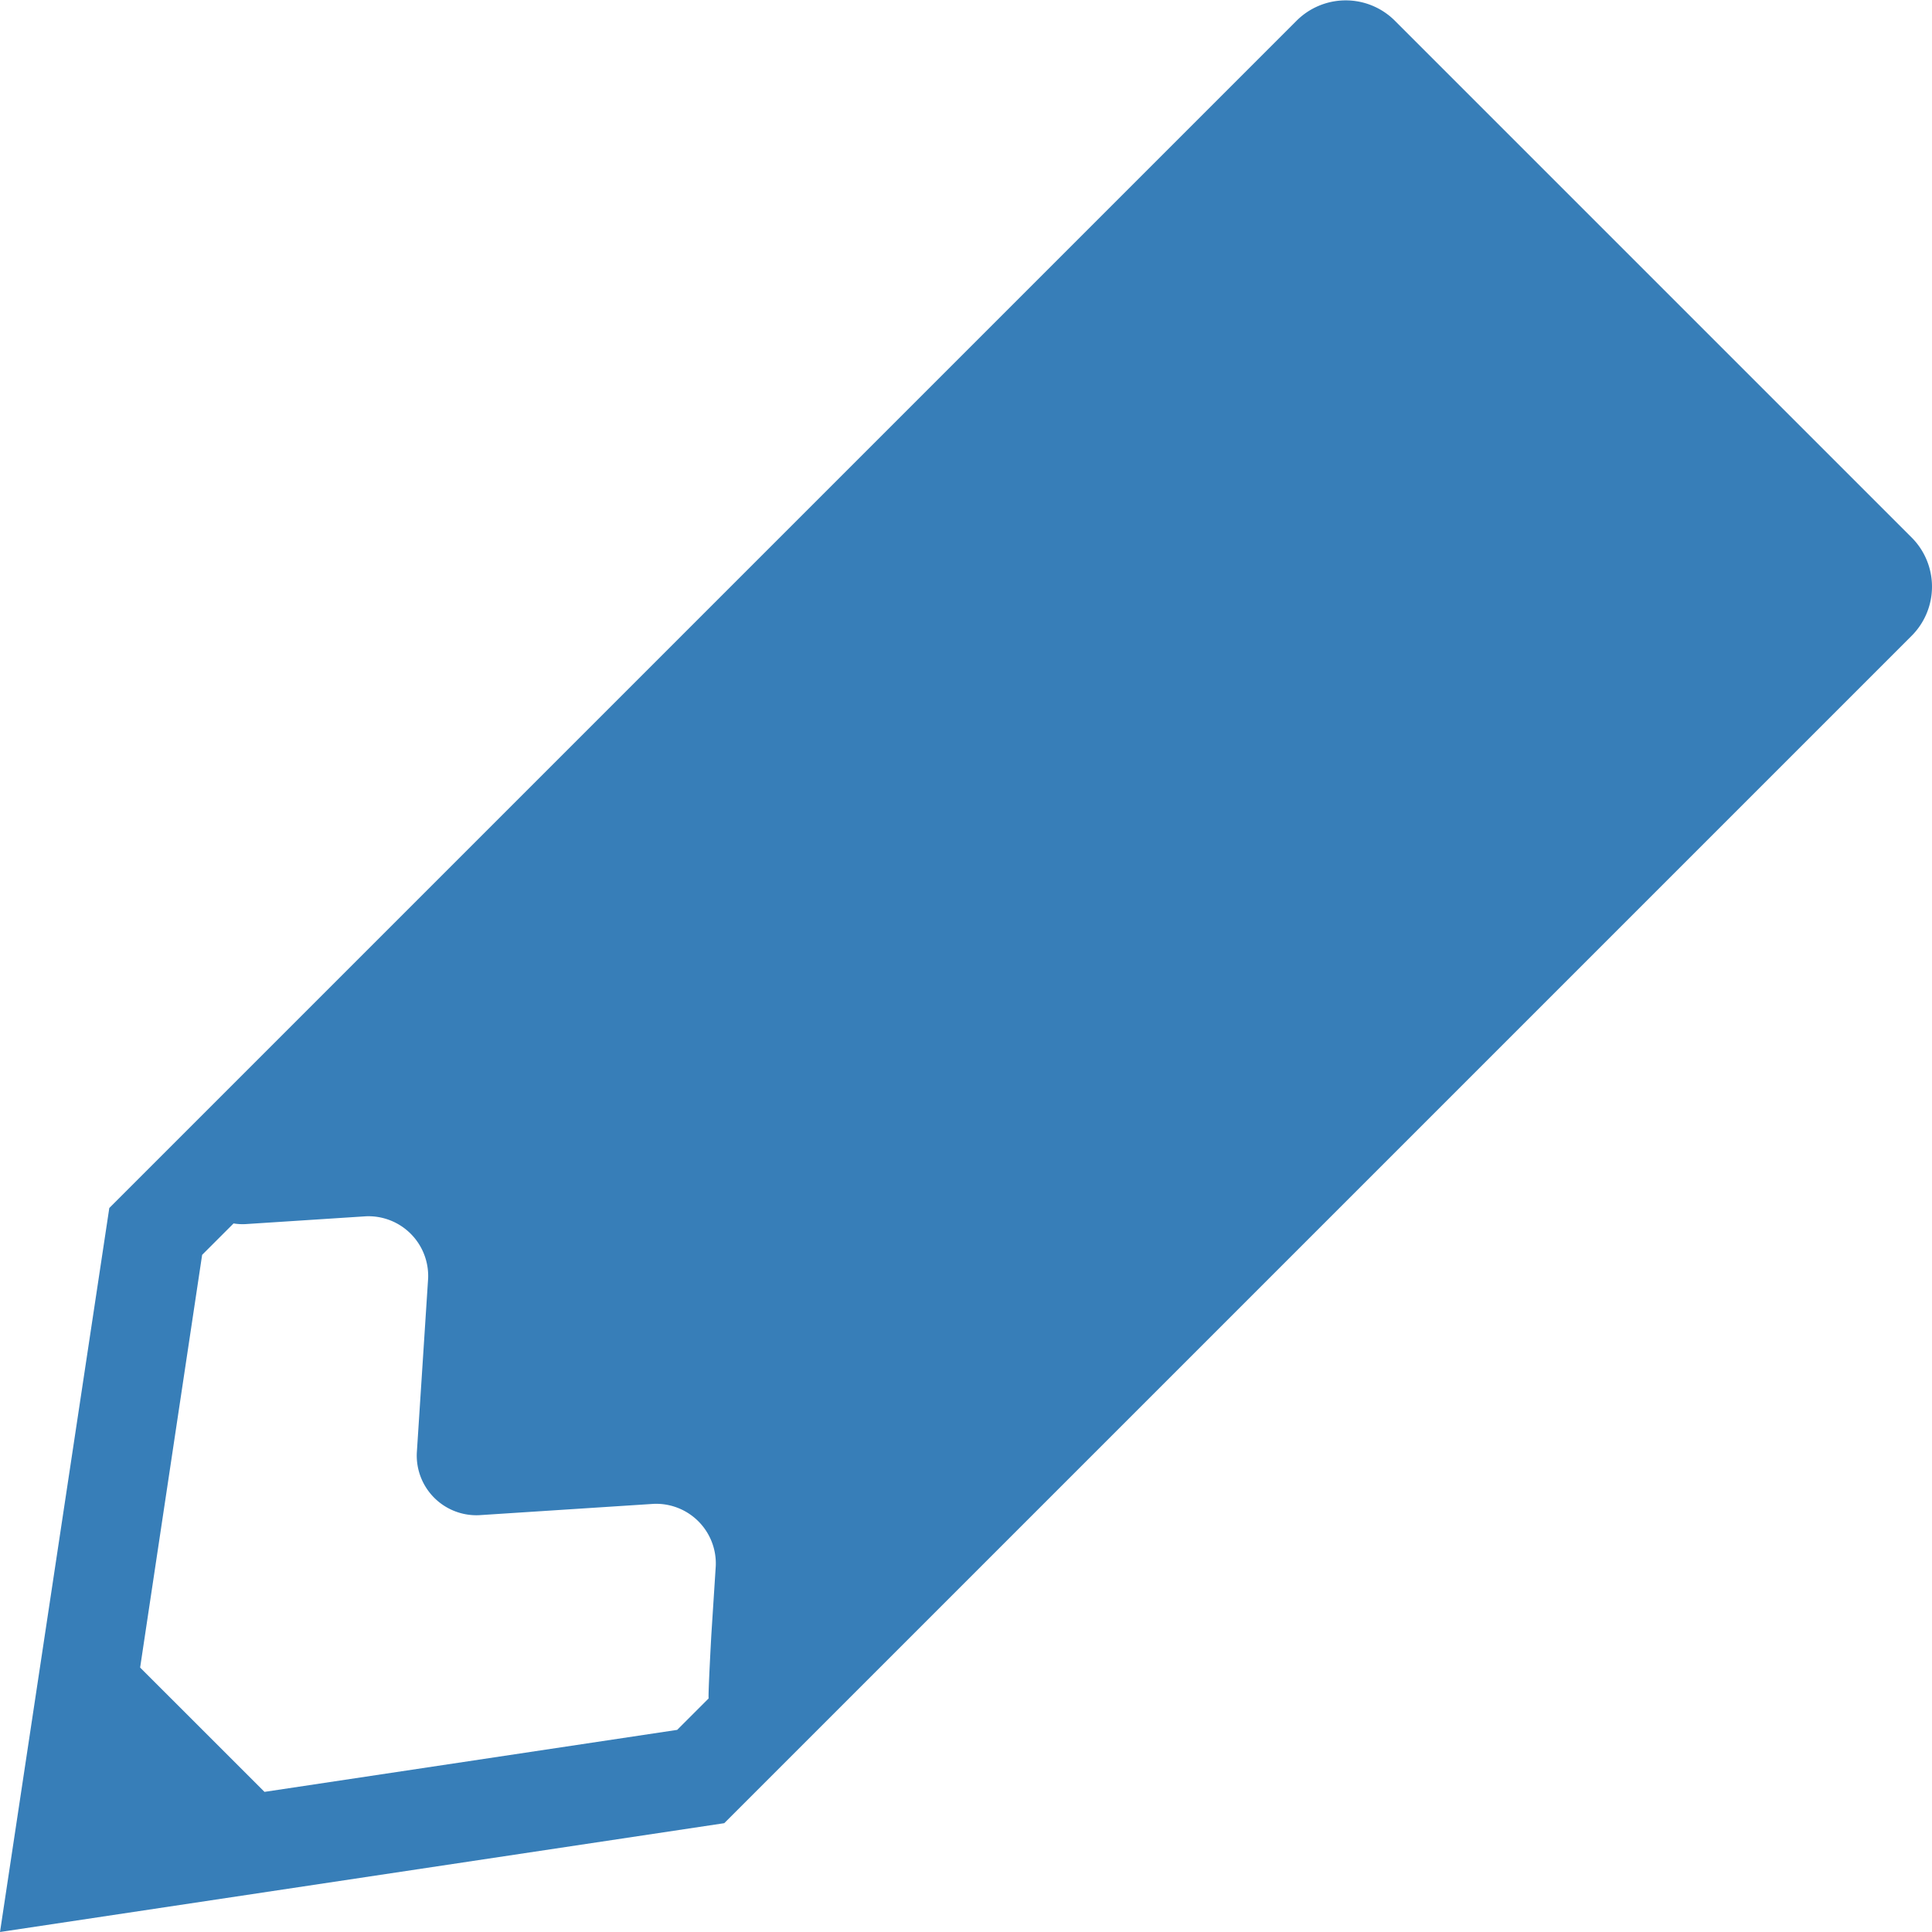
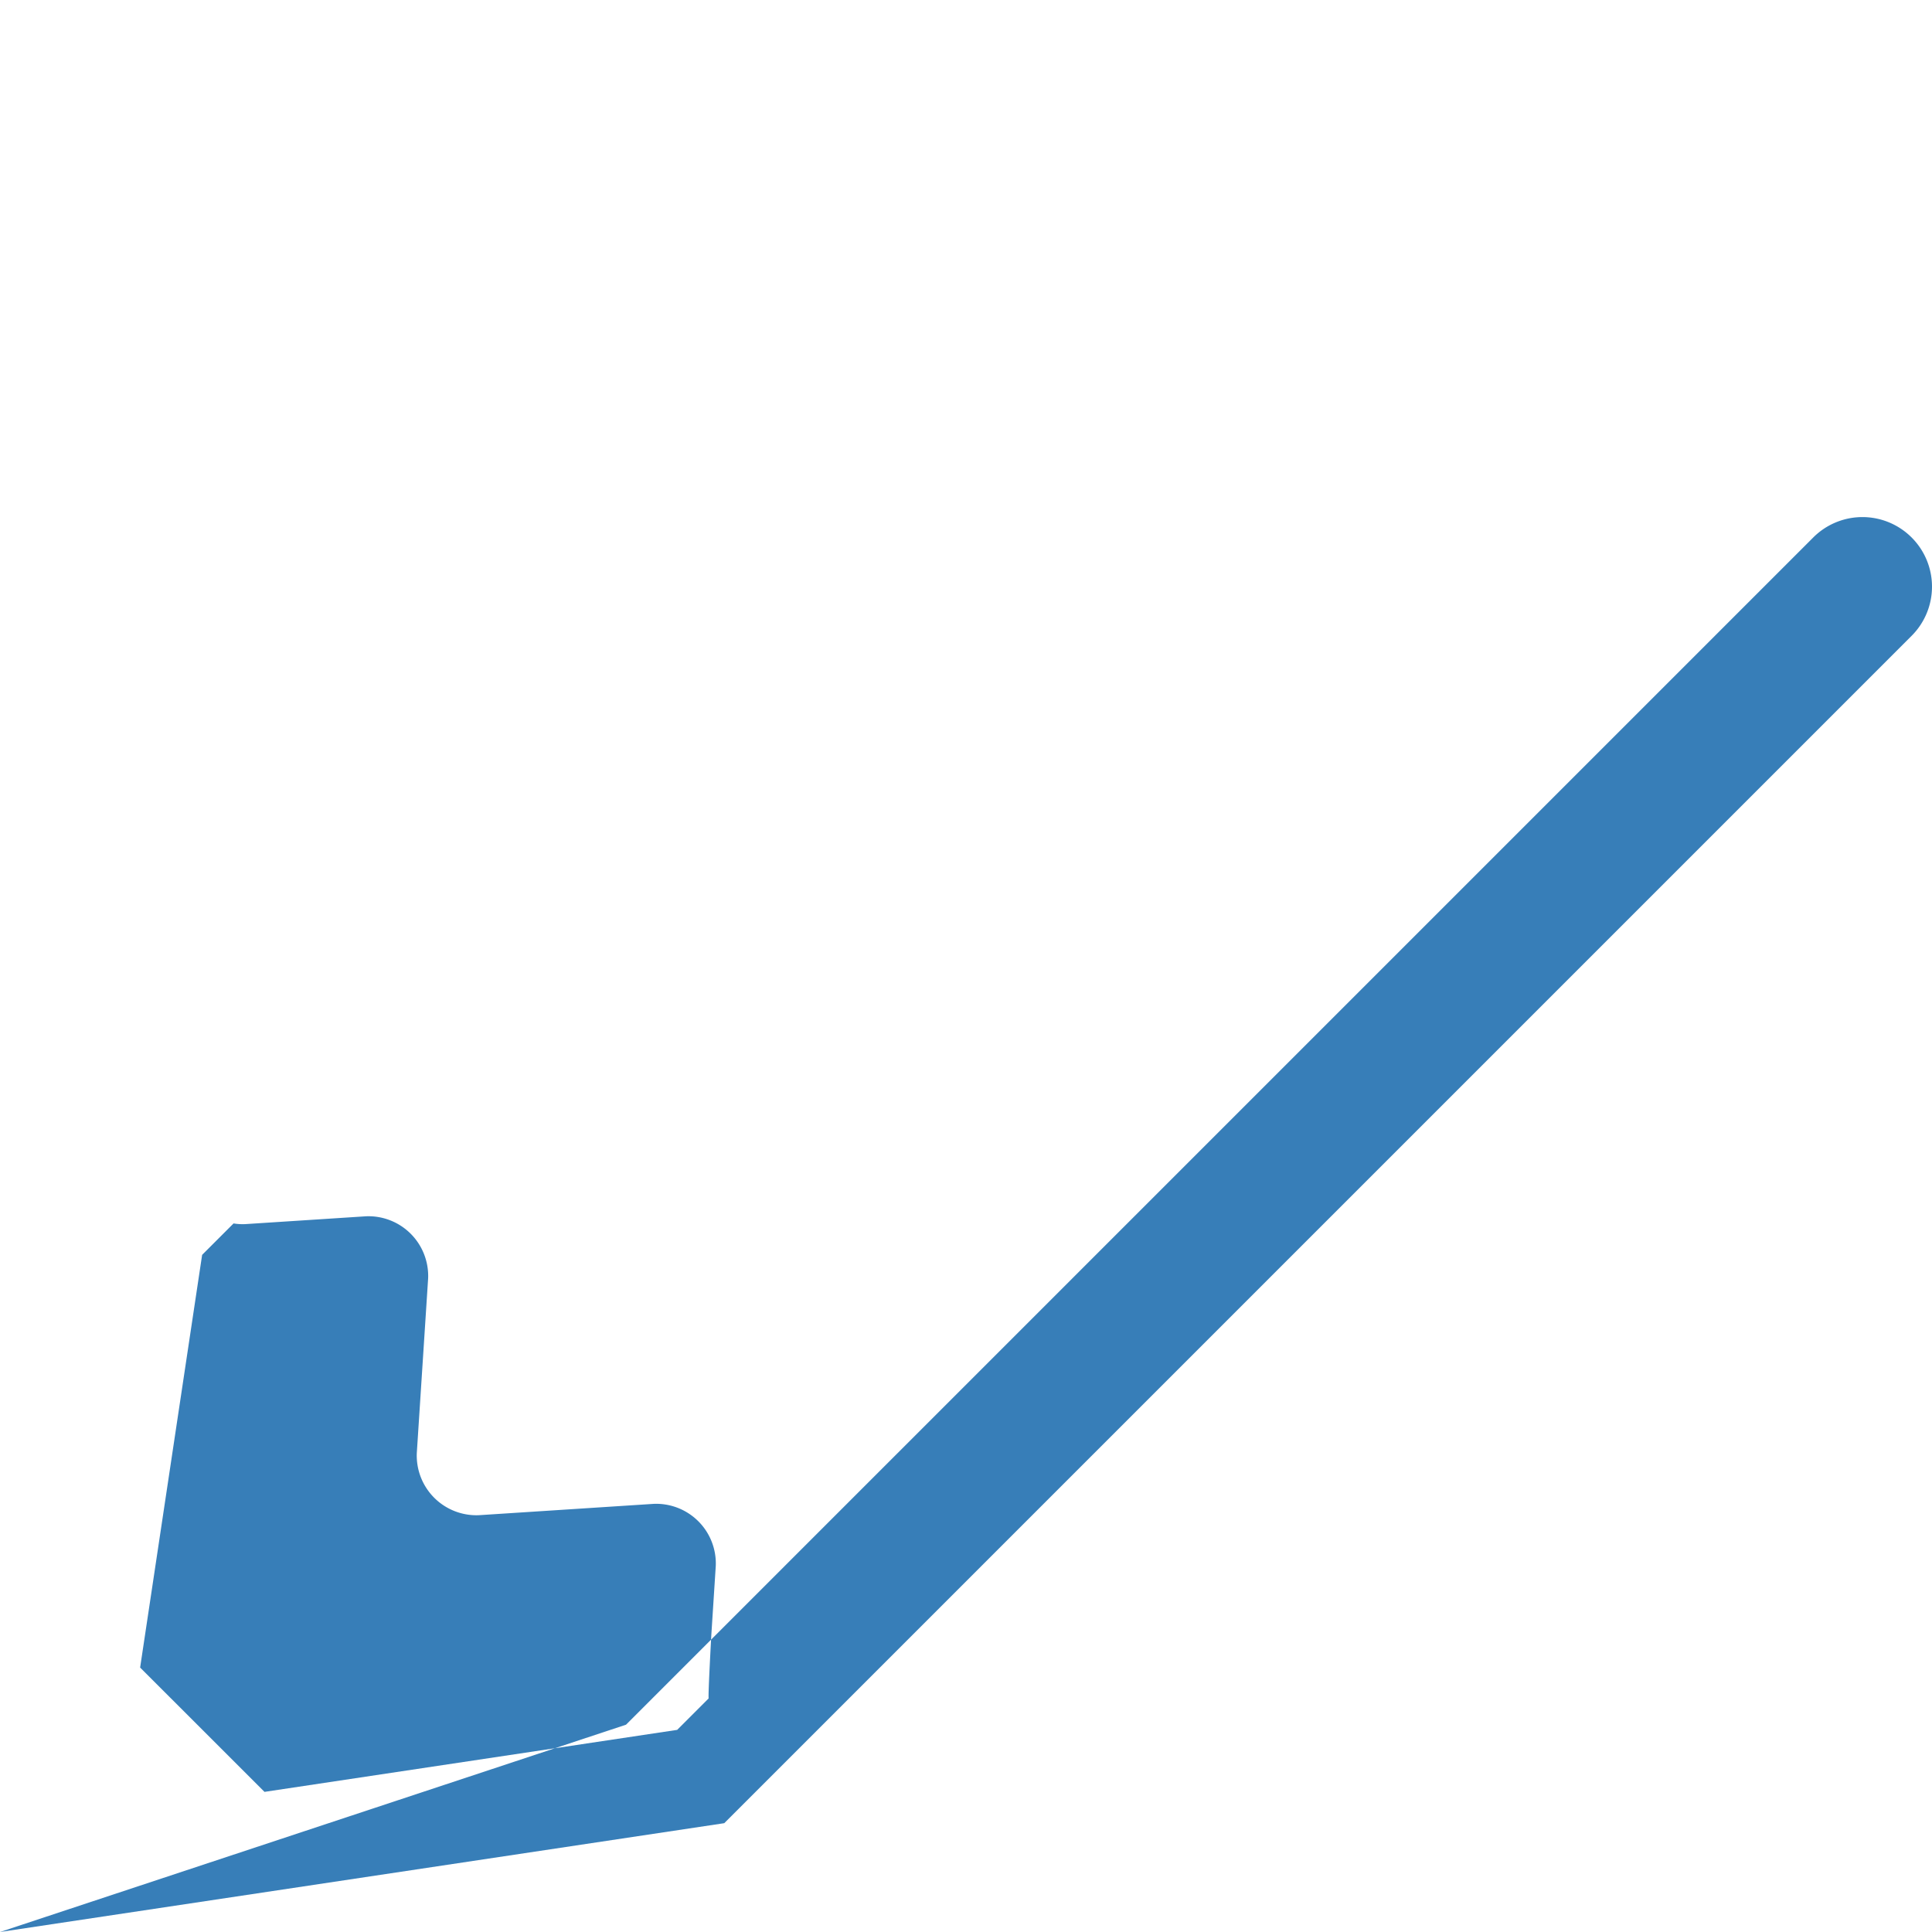
<svg xmlns="http://www.w3.org/2000/svg" width="31.408" height="31.408" viewBox="0 0 31.408 31.408">
  <g transform="translate(0 0)">
-     <path d="M31.077,8.738l-4.2-4.2-4.2-4.2a1.13,1.13,0,0,0-1.6,0l-10.9,10.9-8.4,8.4L0,31.408l11.774-1.769,8.4-8.4,10.9-10.9A1.13,1.13,0,0,0,31.077,8.738ZM11.564,26.577s-.054.971-.044,1.034l-.511.511L4.3,29.13,2.278,27.109,3.286,20.4l.511-.511a.9.9,0,0,0,.193.011l1.958-.127A.971.971,0,0,1,6.96,20.783L6.776,23.62a.97.97,0,0,0,1.011,1.012l2.837-.184a.97.97,0,0,1,1.012,1.011Z" fill="#377eb8" />
+     <path d="M31.077,8.738a1.13,1.13,0,0,0-1.6,0l-10.9,10.9-8.4,8.4L0,31.408l11.774-1.769,8.4-8.4,10.9-10.9A1.13,1.13,0,0,0,31.077,8.738ZM11.564,26.577s-.054.971-.044,1.034l-.511.511L4.3,29.13,2.278,27.109,3.286,20.4l.511-.511a.9.9,0,0,0,.193.011l1.958-.127A.971.971,0,0,1,6.96,20.783L6.776,23.62a.97.97,0,0,0,1.011,1.012l2.837-.184a.97.97,0,0,1,1.012,1.011Z" fill="#377eb8" />
  </g>
</svg>